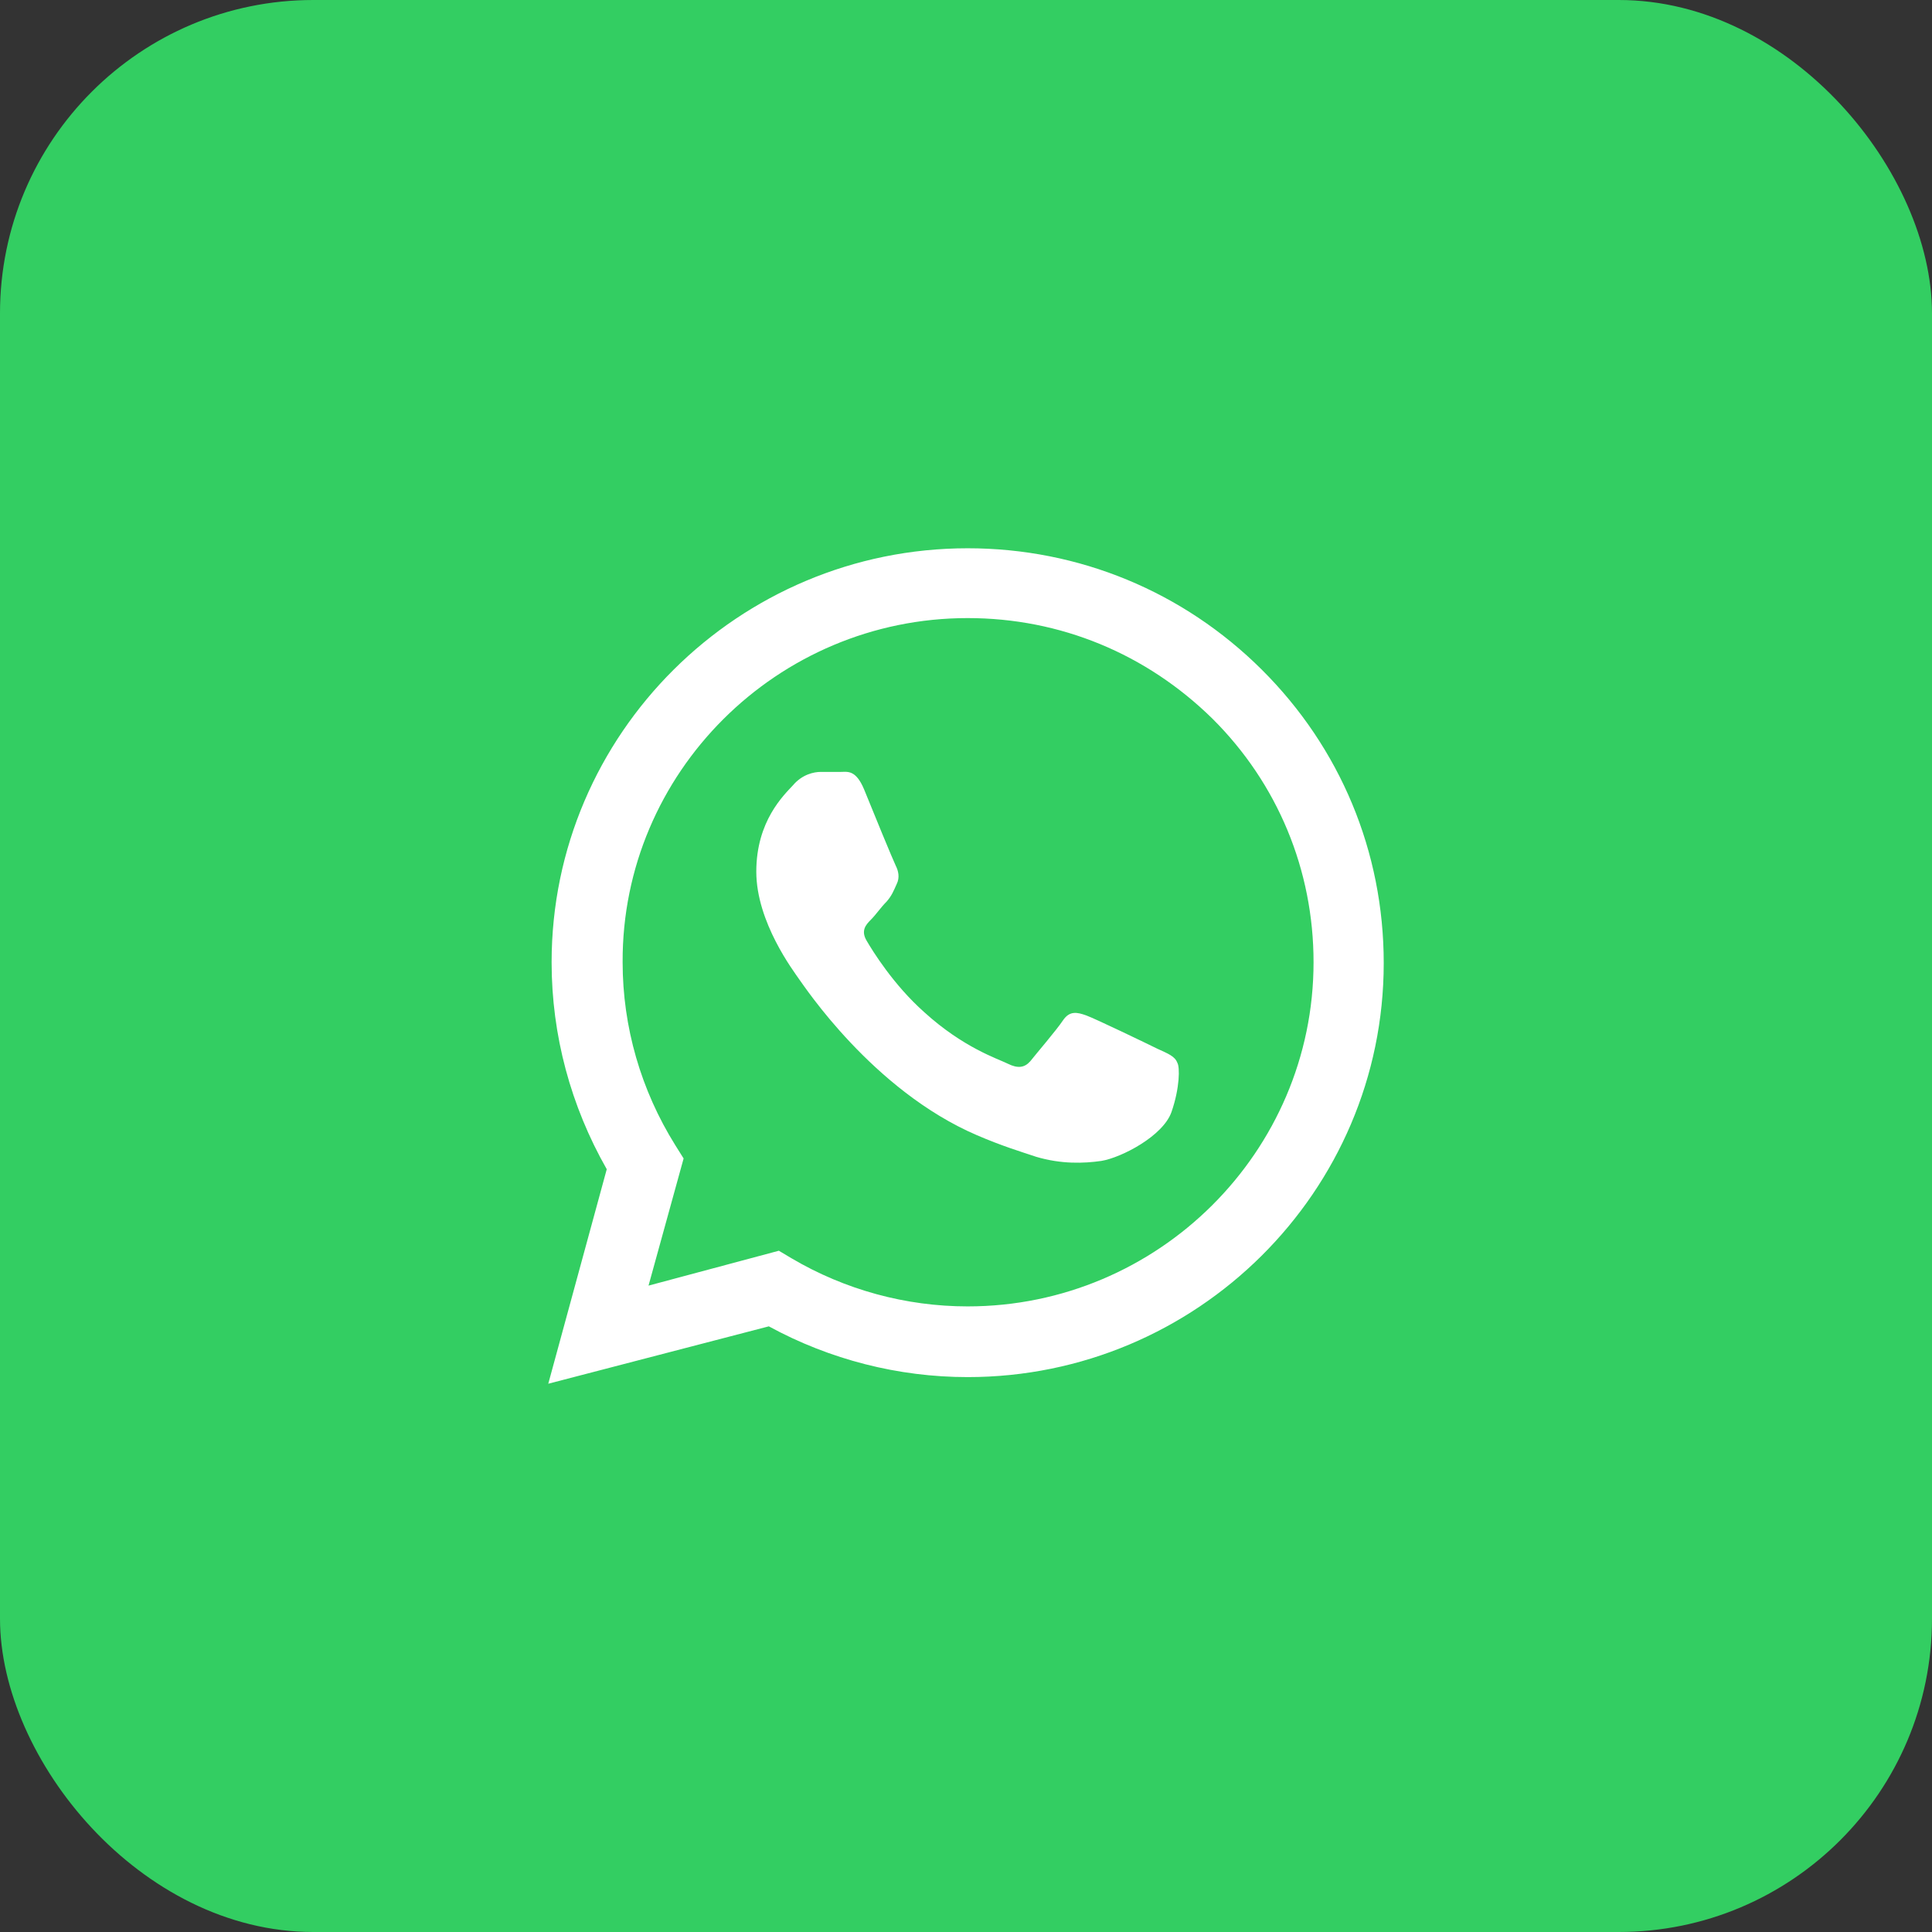
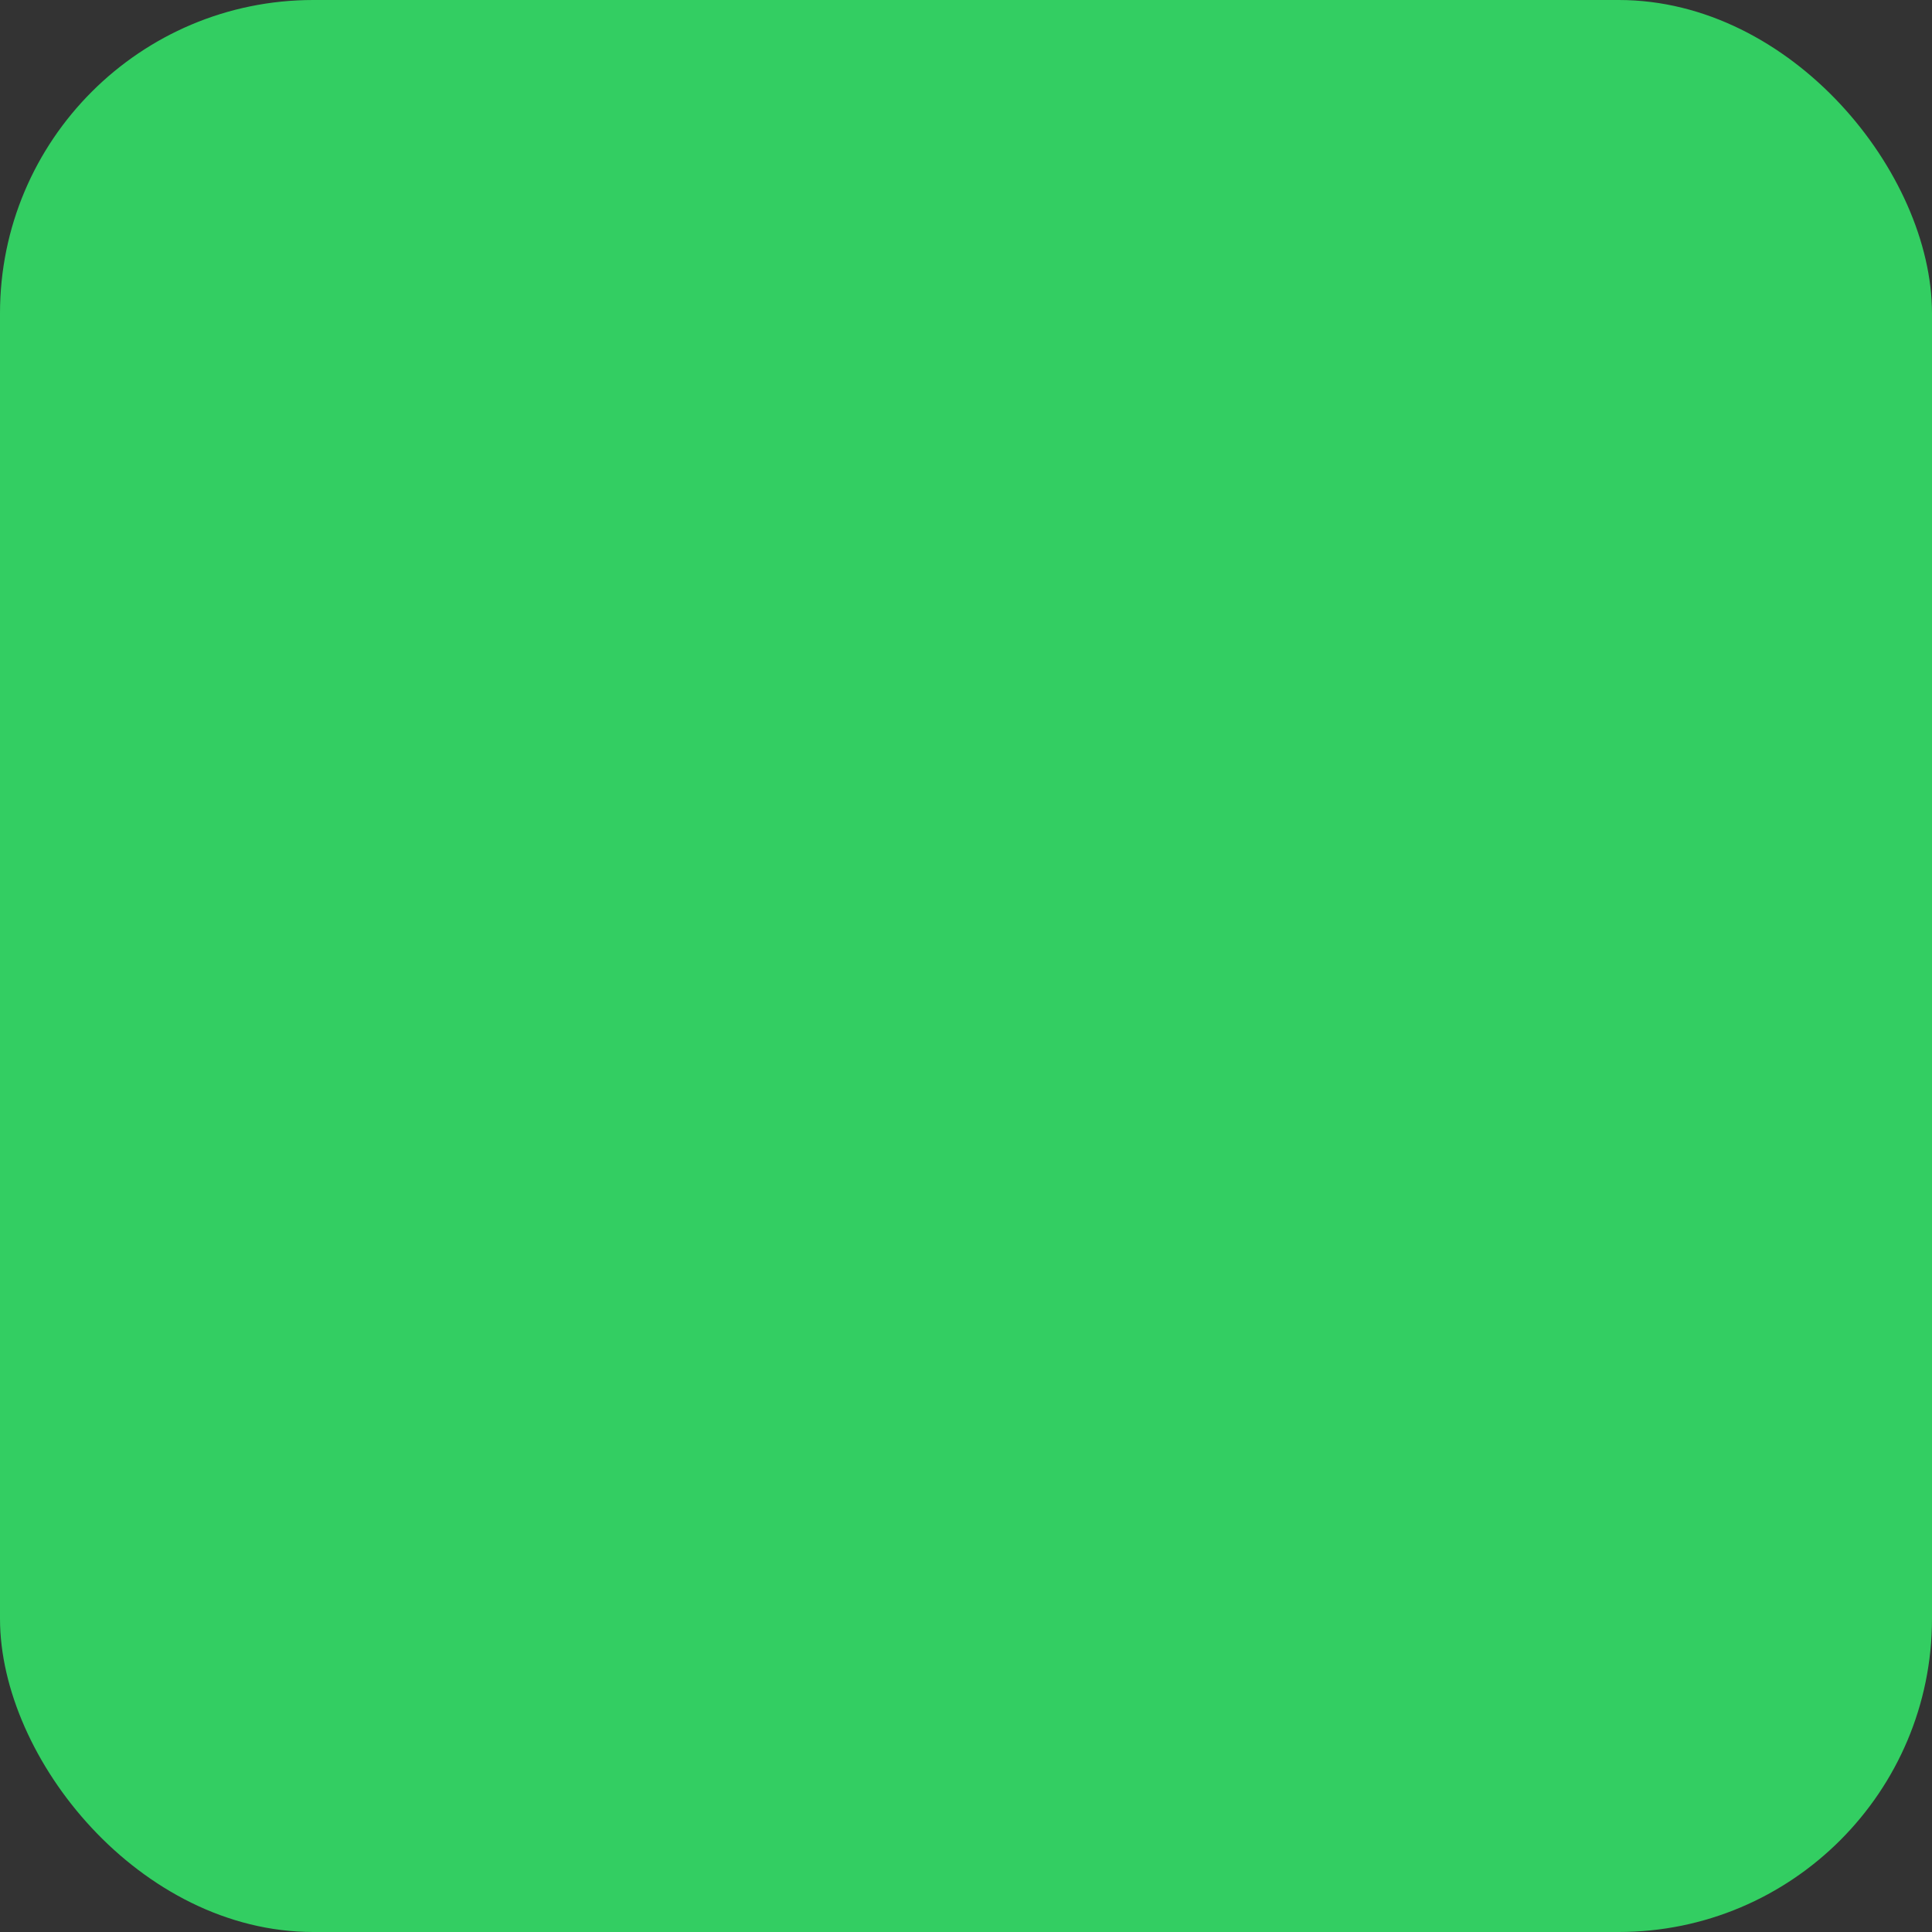
<svg xmlns="http://www.w3.org/2000/svg" width="37" height="37" viewBox="0 0 37 37" fill="none">
  <rect x="0" y="0" width="37" height="37" fill="#333333" stroke="none" />
  <rect width="37" height="37" rx="6" fill="#33CE62" />
  <g clip-path="url(#clip0_170_1962)">
-     <path d="M24.164 12.824C22.66 11.328 20.66 10.5 18.532 10.5C14.148 10.5 10.564 14.05 10.564 18.428C10.564 19.829 10.932 21.183 11.62 22.392L10.5 26.5L14.724 25.401C15.892 26.038 17.204 26.373 18.532 26.373C22.916 26.373 26.5 22.822 26.5 18.444C26.5 16.311 25.668 14.321 24.164 12.824ZM18.532 25.019C17.348 25.019 16.18 24.701 15.156 24.096L14.916 23.953L12.42 24.621L13.092 22.186L12.932 21.931C12.276 20.88 11.924 19.67 11.924 18.428C11.908 14.799 14.884 11.837 18.532 11.837C20.308 11.837 21.956 12.522 23.22 13.764C24.468 15.005 25.156 16.661 25.156 18.428C25.156 22.058 22.18 25.019 18.532 25.019ZM22.164 20.084C21.972 19.989 20.98 19.511 20.804 19.447C20.628 19.384 20.484 19.352 20.356 19.543C20.228 19.734 19.844 20.18 19.732 20.323C19.62 20.45 19.492 20.466 19.3 20.371C19.108 20.275 18.452 20.068 17.7 19.384C17.108 18.858 16.708 18.206 16.596 18.014C16.484 17.823 16.58 17.712 16.676 17.616C16.772 17.521 16.868 17.378 16.98 17.266C17.076 17.155 17.108 17.075 17.172 16.932C17.236 16.805 17.204 16.677 17.156 16.582C17.108 16.486 16.708 15.515 16.548 15.117C16.388 14.735 16.228 14.783 16.1 14.783C15.988 14.783 15.844 14.783 15.716 14.783C15.588 14.783 15.364 14.83 15.188 15.037C15.012 15.228 14.484 15.722 14.484 16.693C14.484 17.664 15.204 18.604 15.3 18.747C15.396 18.874 16.708 20.88 18.708 21.74C19.188 21.947 19.556 22.058 19.844 22.154C20.324 22.297 20.756 22.281 21.092 22.233C21.476 22.17 22.276 21.756 22.436 21.294C22.596 20.832 22.596 20.434 22.548 20.355C22.5 20.227 22.372 20.18 22.164 20.084Z" fill="white" />
-   </g>
+     </g>
  <defs>
    <clipPath id="clip0_170_1962">
-       <rect width="16" height="16" fill="white" transform="translate(10.5 10.5)" />
-     </clipPath>
+       </clipPath>
  </defs>
</svg>